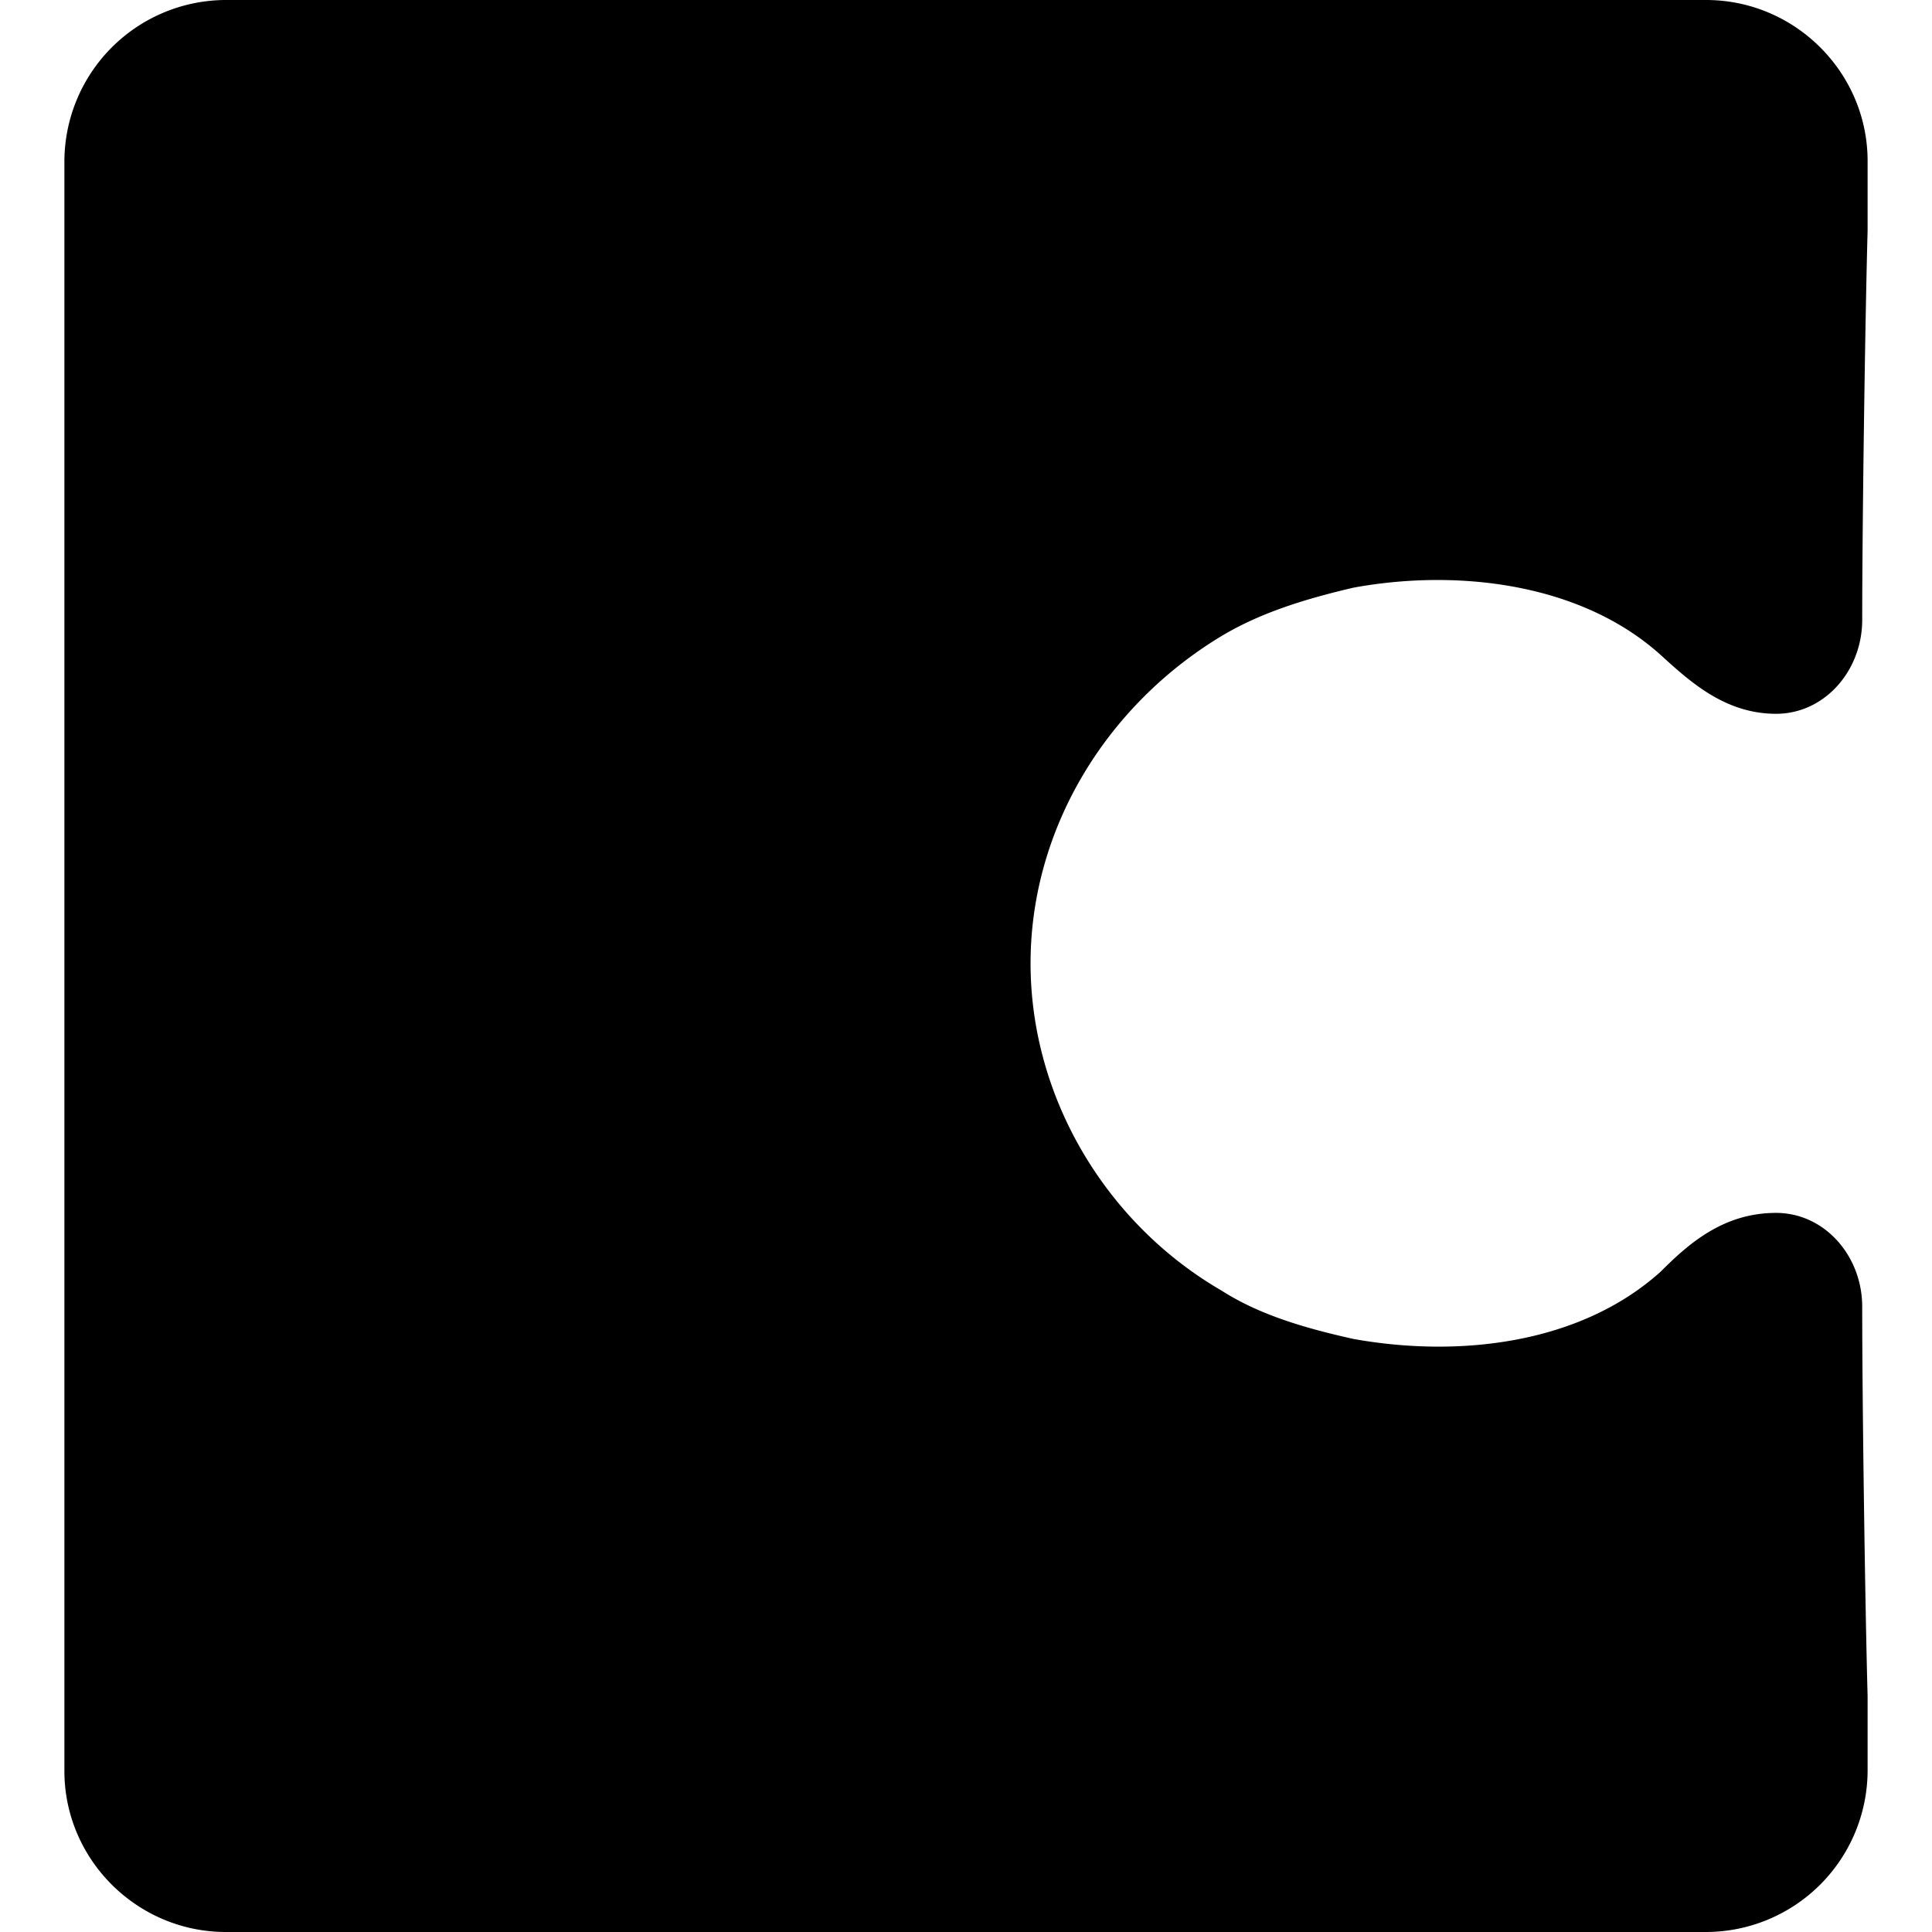
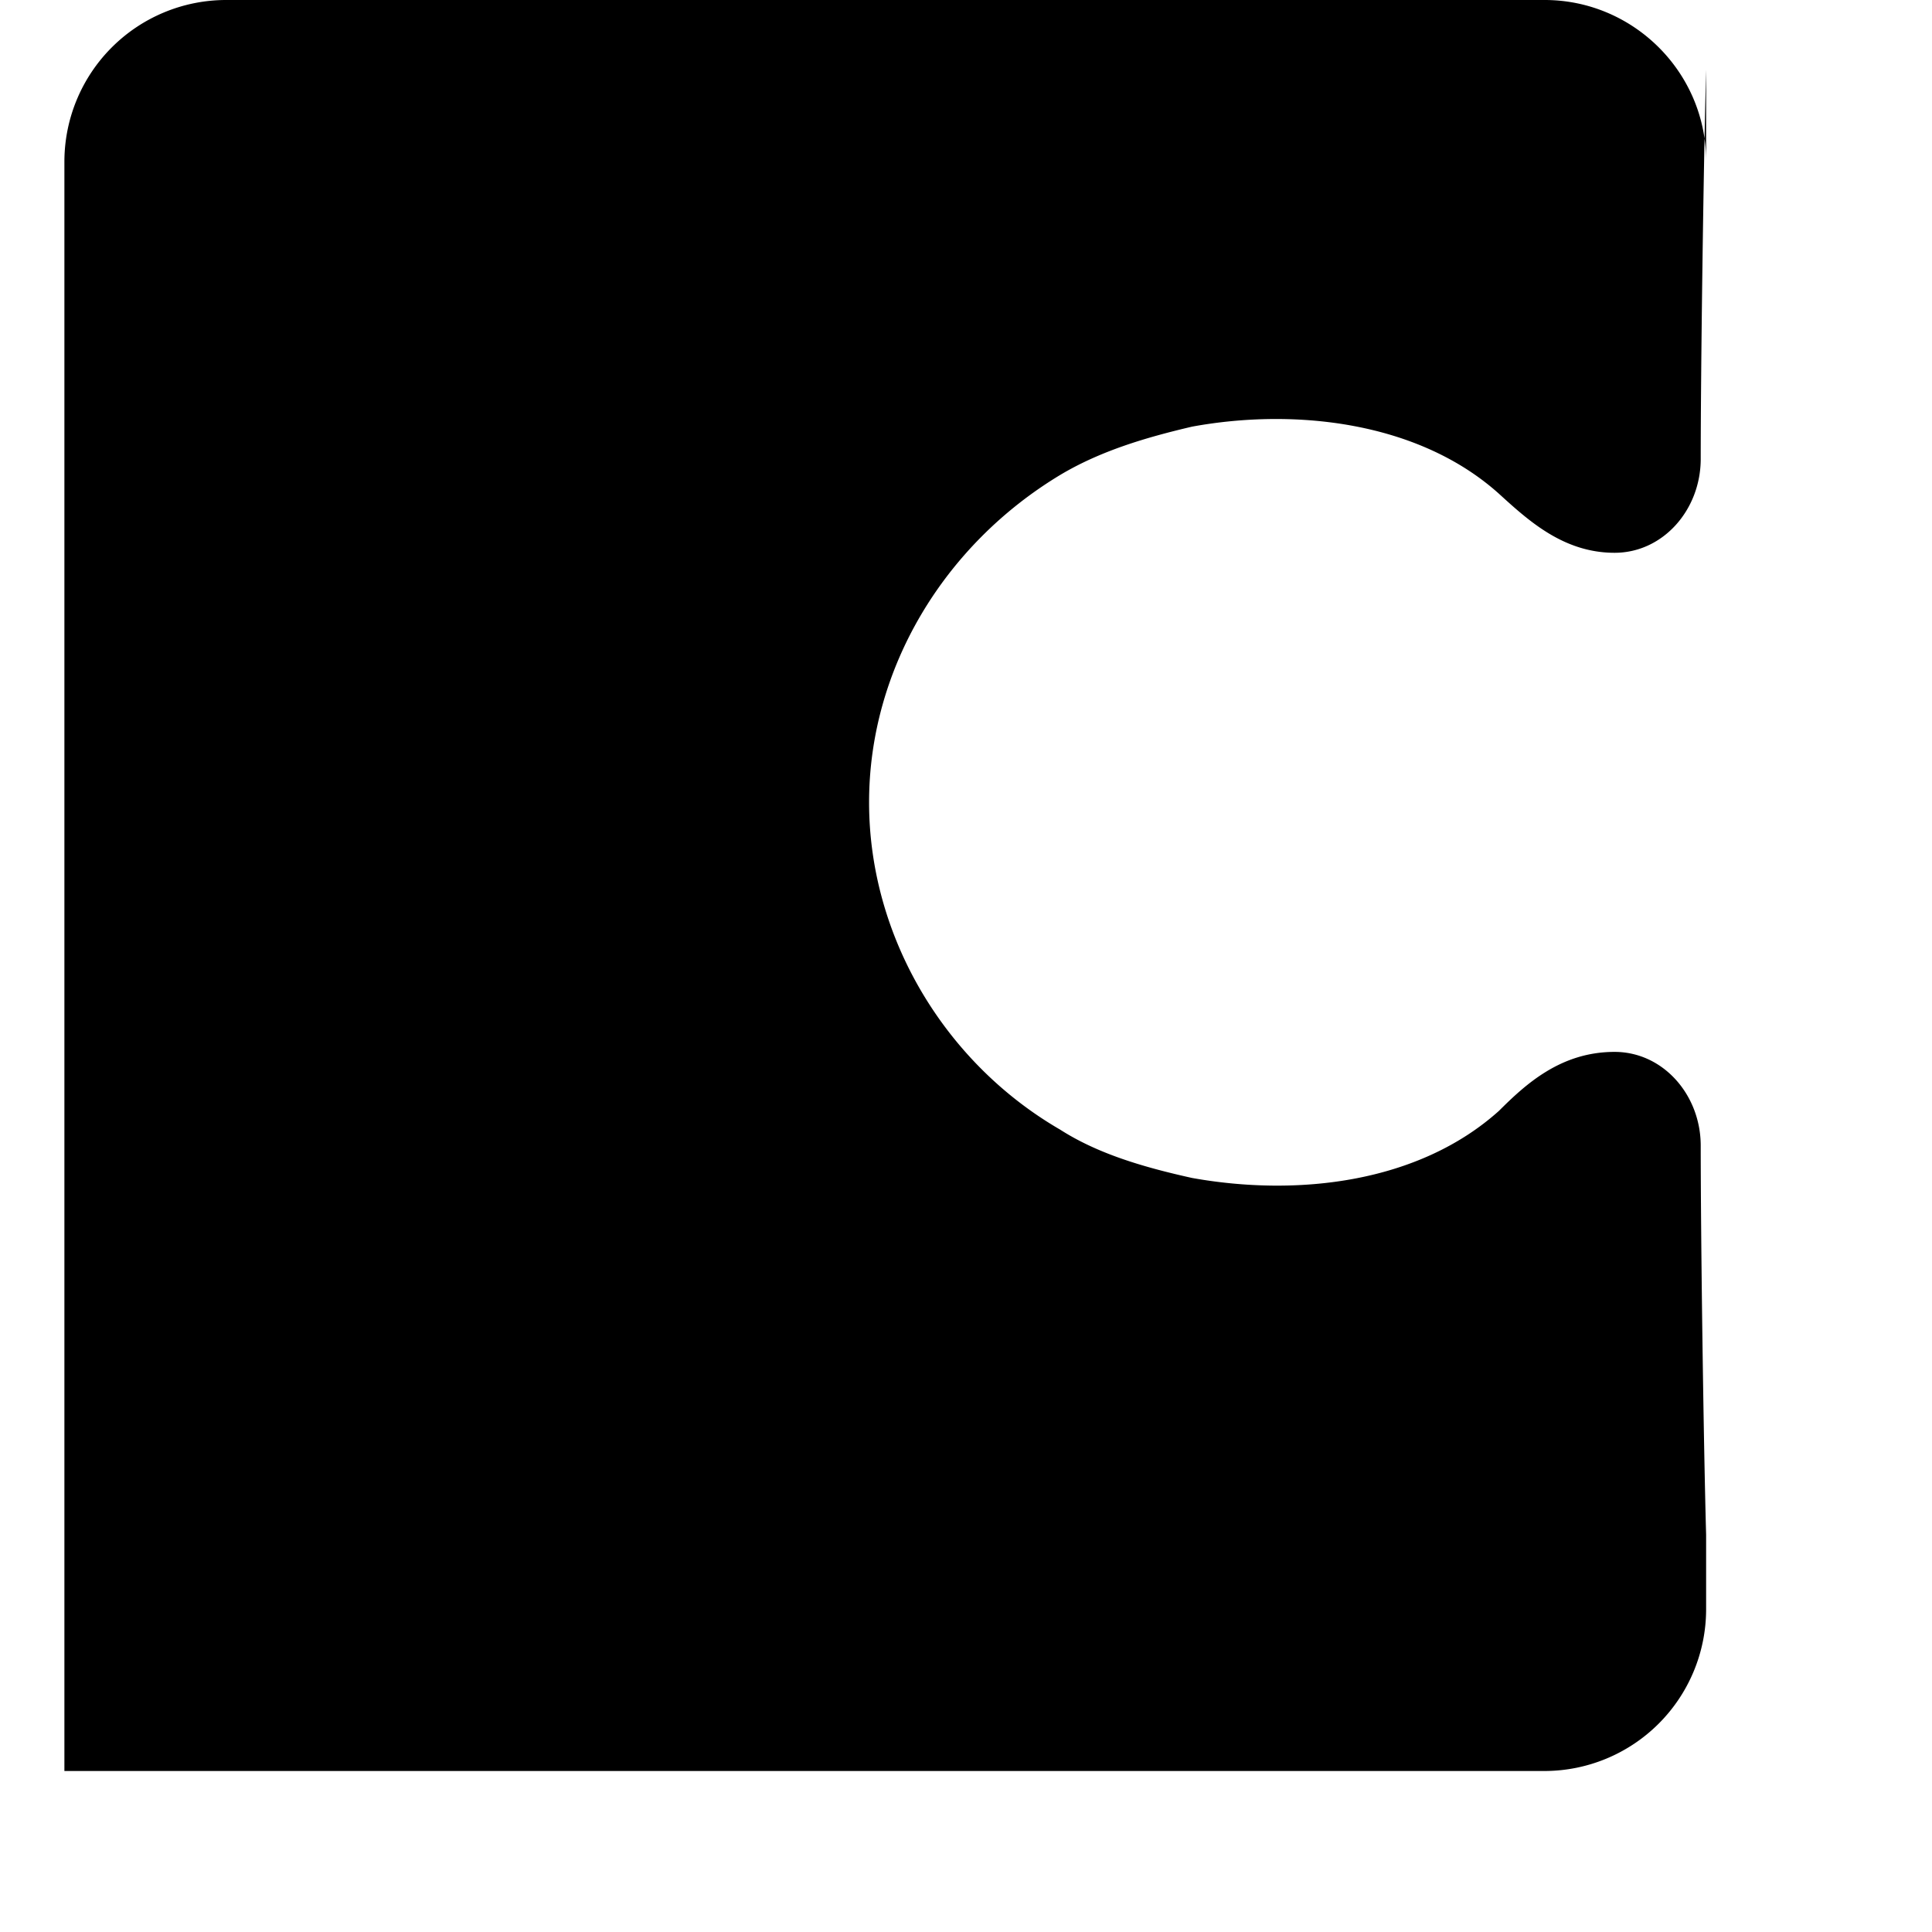
<svg xmlns="http://www.w3.org/2000/svg" width="1em" height="1em" viewBox="0 0 24 24">
-   <path fill="currentColor" d="M21.194 0H2.806A2.01 2.01 0 0 0 .8 2v20c0 1.1.903 2 2.006 2h18.388a2.01 2.01 0 0 0 2.006-2v-.933c-.033-1.2-.067-3.7-.067-4.834c0-.633-.468-1.166-1.07-1.166c-.668 0-1.103.4-1.437.733c-1.003.9-2.508 1.067-3.812.833c-.601-.133-1.17-.3-1.638-.6c-1.438-.833-2.374-2.4-2.374-4.066c0-1.667.936-3.2 2.374-4.067c.502-.3 1.07-.467 1.638-.6c1.27-.233 2.809-.067 3.812.833c.367.334.802.734 1.437.734c.602 0 1.07-.534 1.07-1.167c0-1.1.034-3.633.067-4.833V2c0-1.1-.903-2-2.006-2" />
+   <path fill="currentColor" d="M21.194 0H2.806A2.01 2.01 0 0 0 .8 2v20h18.388a2.01 2.01 0 0 0 2.006-2v-.933c-.033-1.2-.067-3.7-.067-4.834c0-.633-.468-1.166-1.07-1.166c-.668 0-1.103.4-1.437.733c-1.003.9-2.508 1.067-3.812.833c-.601-.133-1.17-.3-1.638-.6c-1.438-.833-2.374-2.4-2.374-4.066c0-1.667.936-3.2 2.374-4.067c.502-.3 1.07-.467 1.638-.6c1.27-.233 2.809-.067 3.812.833c.367.334.802.734 1.437.734c.602 0 1.07-.534 1.07-1.167c0-1.1.034-3.633.067-4.833V2c0-1.1-.903-2-2.006-2" />
</svg>